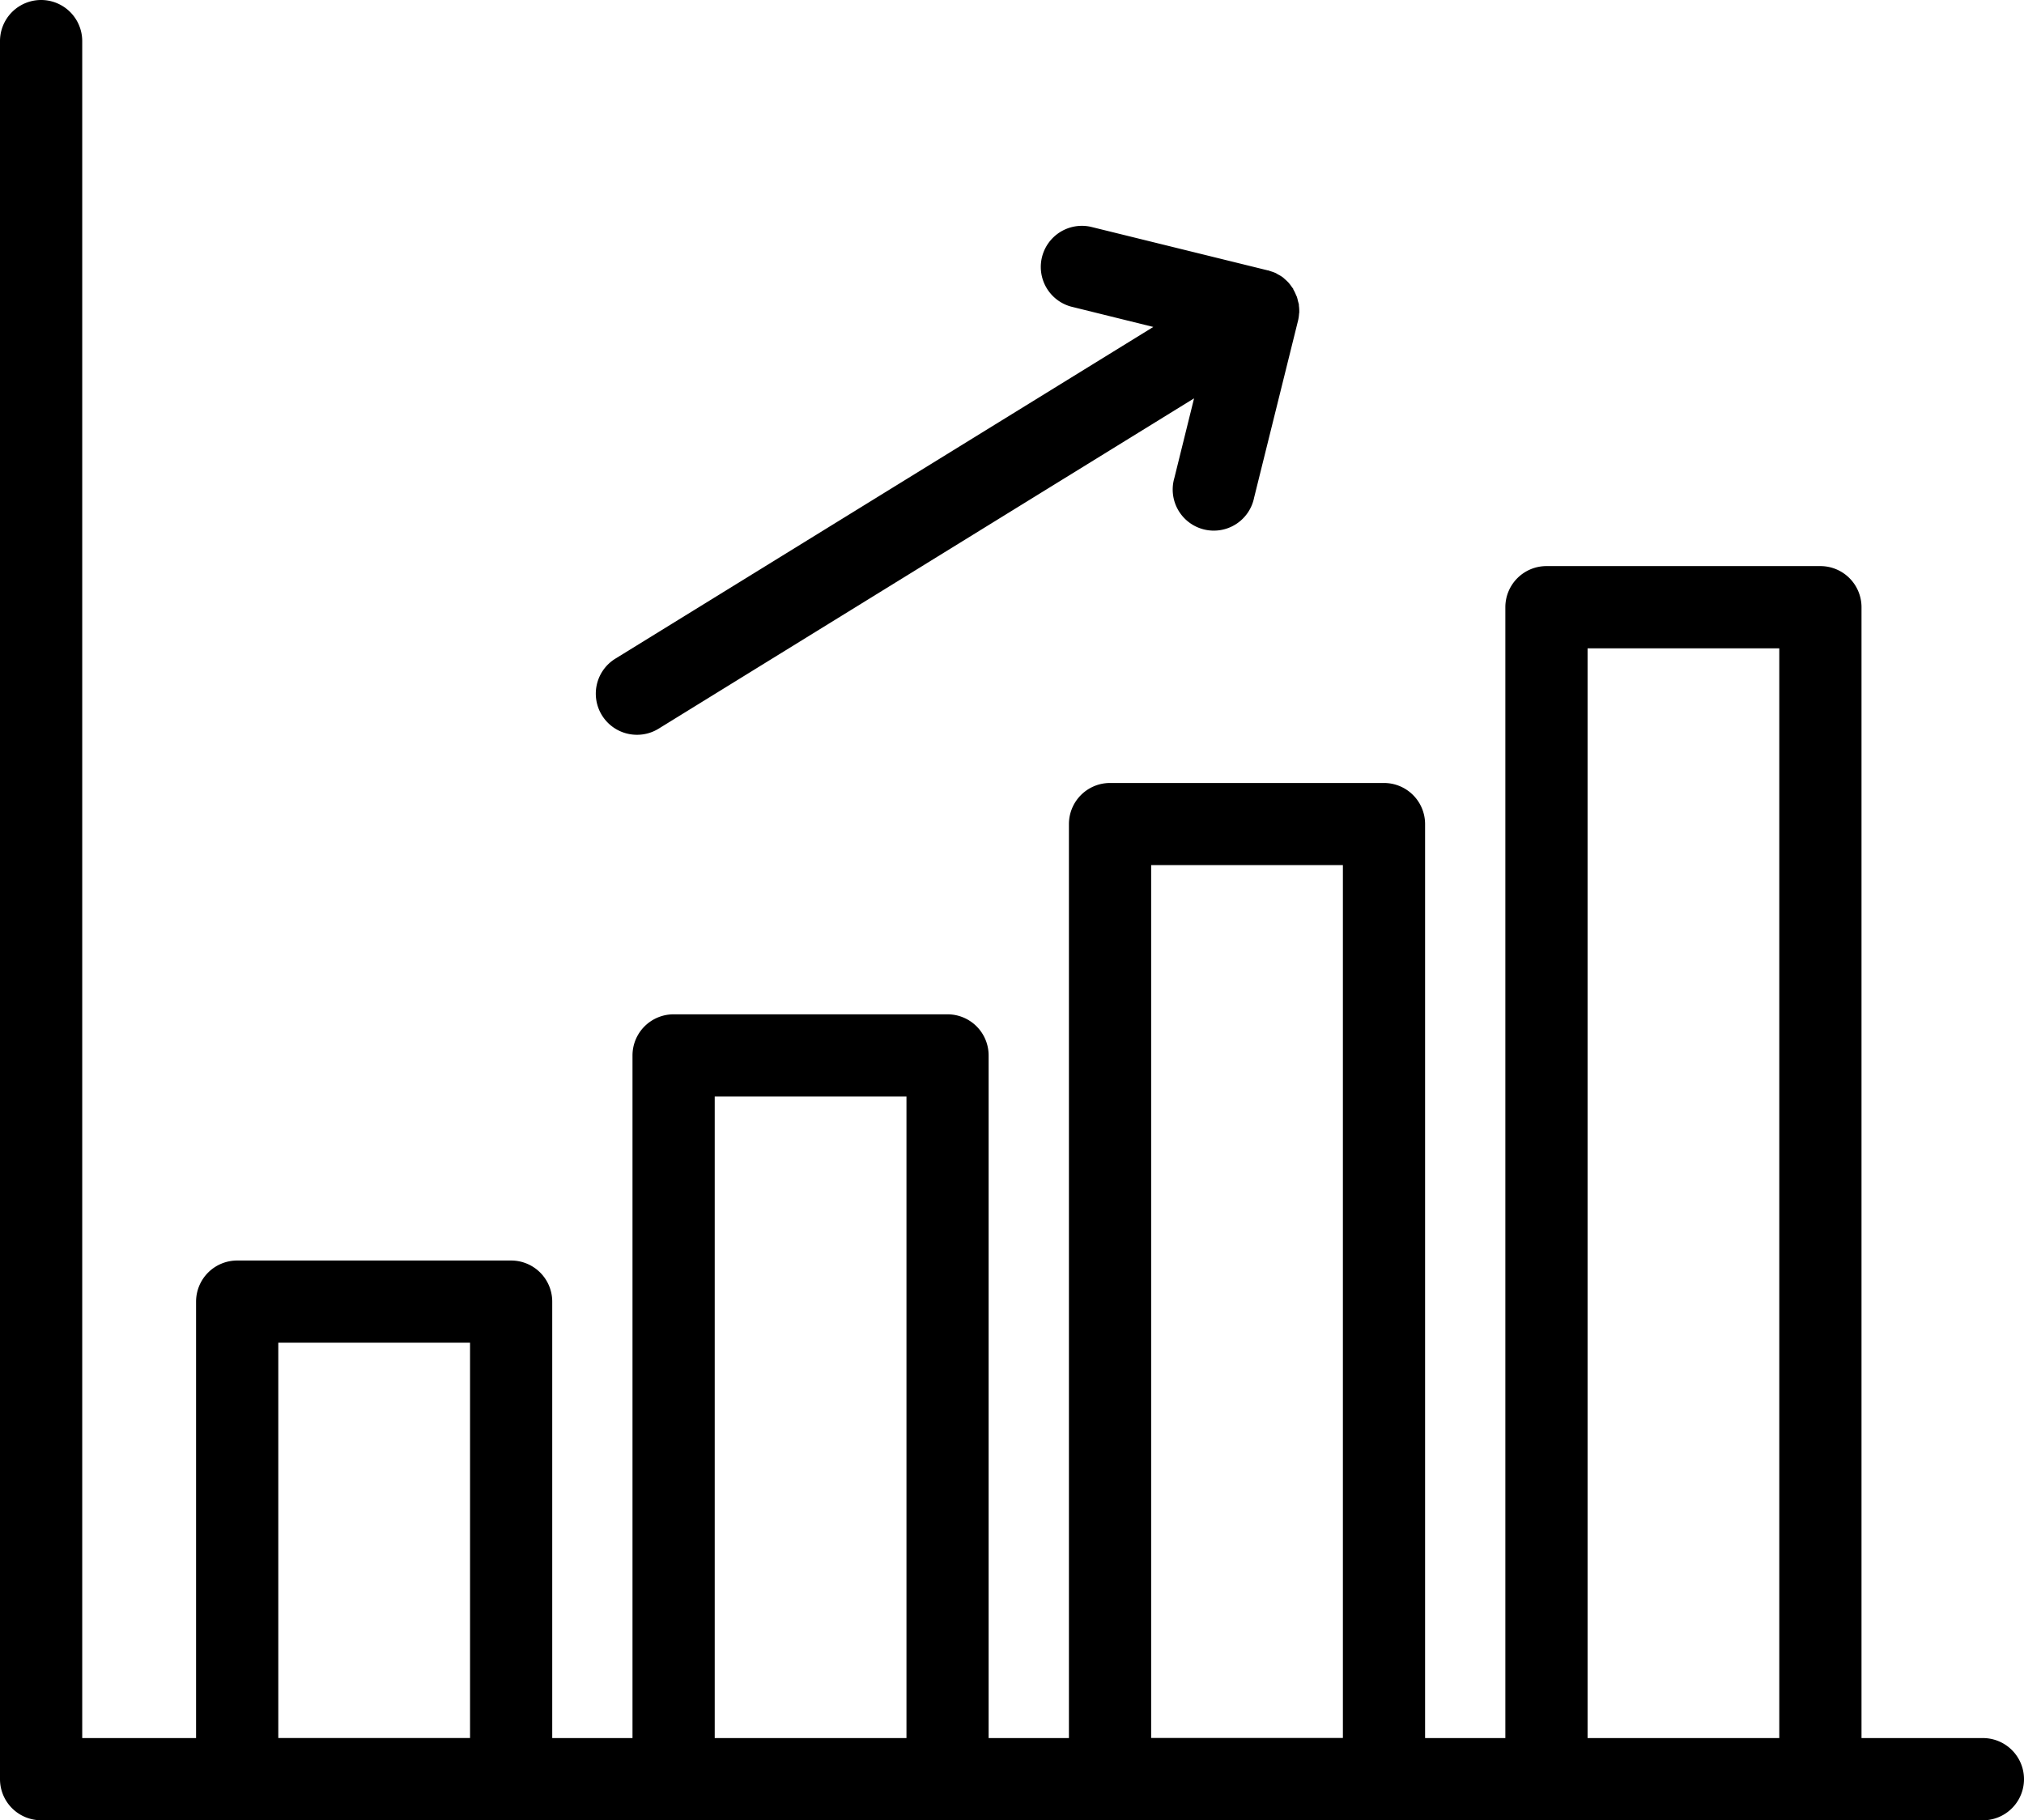
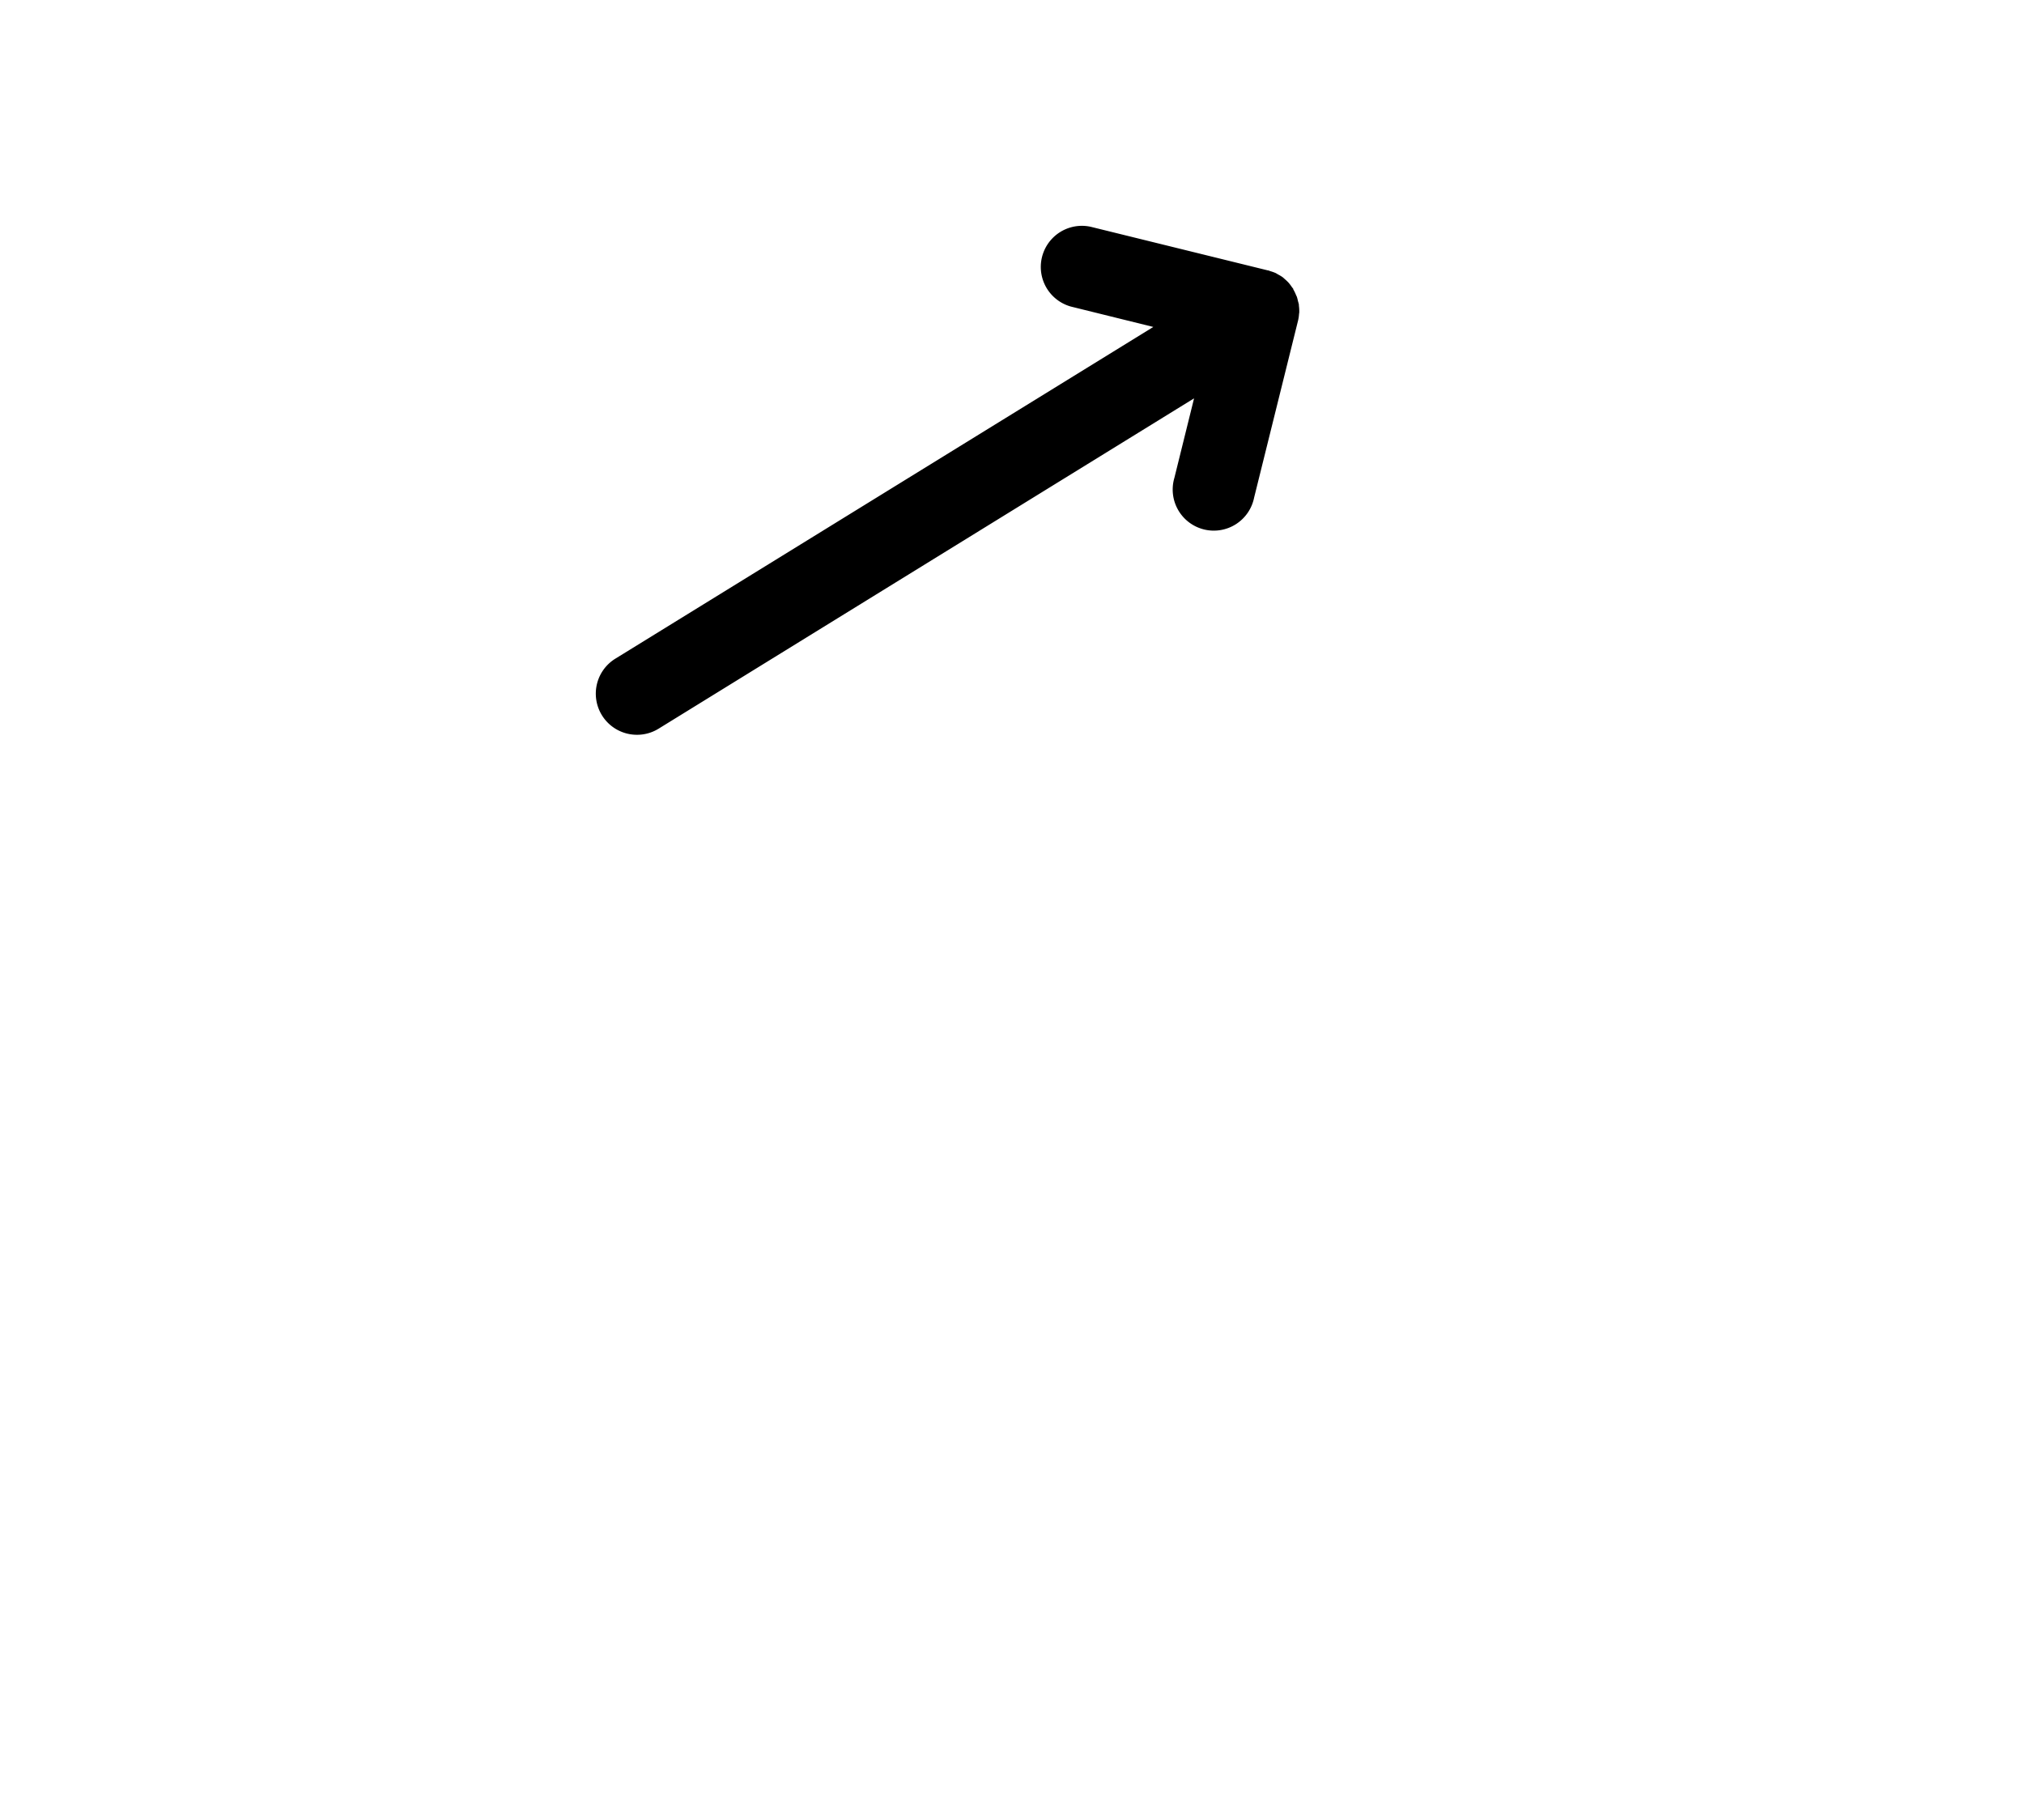
<svg xmlns="http://www.w3.org/2000/svg" id="Group_4" data-name="Group 4" width="64" height="57.557" viewBox="0 0 64 57.557">
-   <path id="Fill_1" data-name="Fill 1" d="M62.7,57.557H1.3a1.3,1.3,0,0,1-1.3-1.3V1.3a1.3,1.3,0,1,1,2.6,0V54.958H6.2v-13.8a1.3,1.3,0,0,1,1.3-1.3h8.662a1.3,1.3,0,0,1,1.3,1.3v13.8H20V33.373a1.3,1.3,0,0,1,1.3-1.3h8.661a1.3,1.3,0,0,1,1.3,1.3V54.958H33.8v-28.9a1.3,1.3,0,0,1,1.3-1.3h8.662a1.3,1.3,0,0,1,1.3,1.3v28.9H47.6V19.2a1.3,1.3,0,0,1,1.3-1.3h8.662a1.3,1.3,0,0,1,1.3,1.3V54.958H62.7a1.3,1.3,0,1,1,0,2.6ZM50.2,20.5V54.958h6.062V20.5ZM36.4,27.354v27.6h6.063v-27.6ZM22.6,34.673V54.958h6.063V34.673ZM8.8,42.456v12.5h6.063v-12.5Z" />
  <path id="Fill_3" data-name="Fill 3" d="M1.3,16.1a1.293,1.293,0,0,0,.681-.194L18.911,5.462l-.622,2.513A1.3,1.3,0,1,0,20.81,8.6L22.2,3v0a1.256,1.256,0,0,0,.03-.2c0-.016.006-.032.007-.048a1.283,1.283,0,0,0-.011-.22c0-.01,0-.022,0-.032-.007-.042-.022-.083-.032-.125a1.2,1.2,0,0,0-.032-.123c-.006-.017-.016-.033-.024-.05a1.26,1.26,0,0,0-.085-.178l-.005-.007V2c-.013-.02-.029-.036-.042-.054a1.37,1.37,0,0,0-.112-.147,1.416,1.416,0,0,0-.105-.1c-.028-.024-.053-.05-.083-.072a1.189,1.189,0,0,0-.138-.082c-.027-.015-.052-.033-.079-.046a1.373,1.373,0,0,0-.16-.057c-.025-.007-.048-.019-.073-.026l-.012,0h0L15.647.038a1.3,1.3,0,0,0-.625,2.523l2.6.643L.617,13.69A1.3,1.3,0,0,0,1.3,16.1" transform="translate(18.846 7.134)" />
</svg>